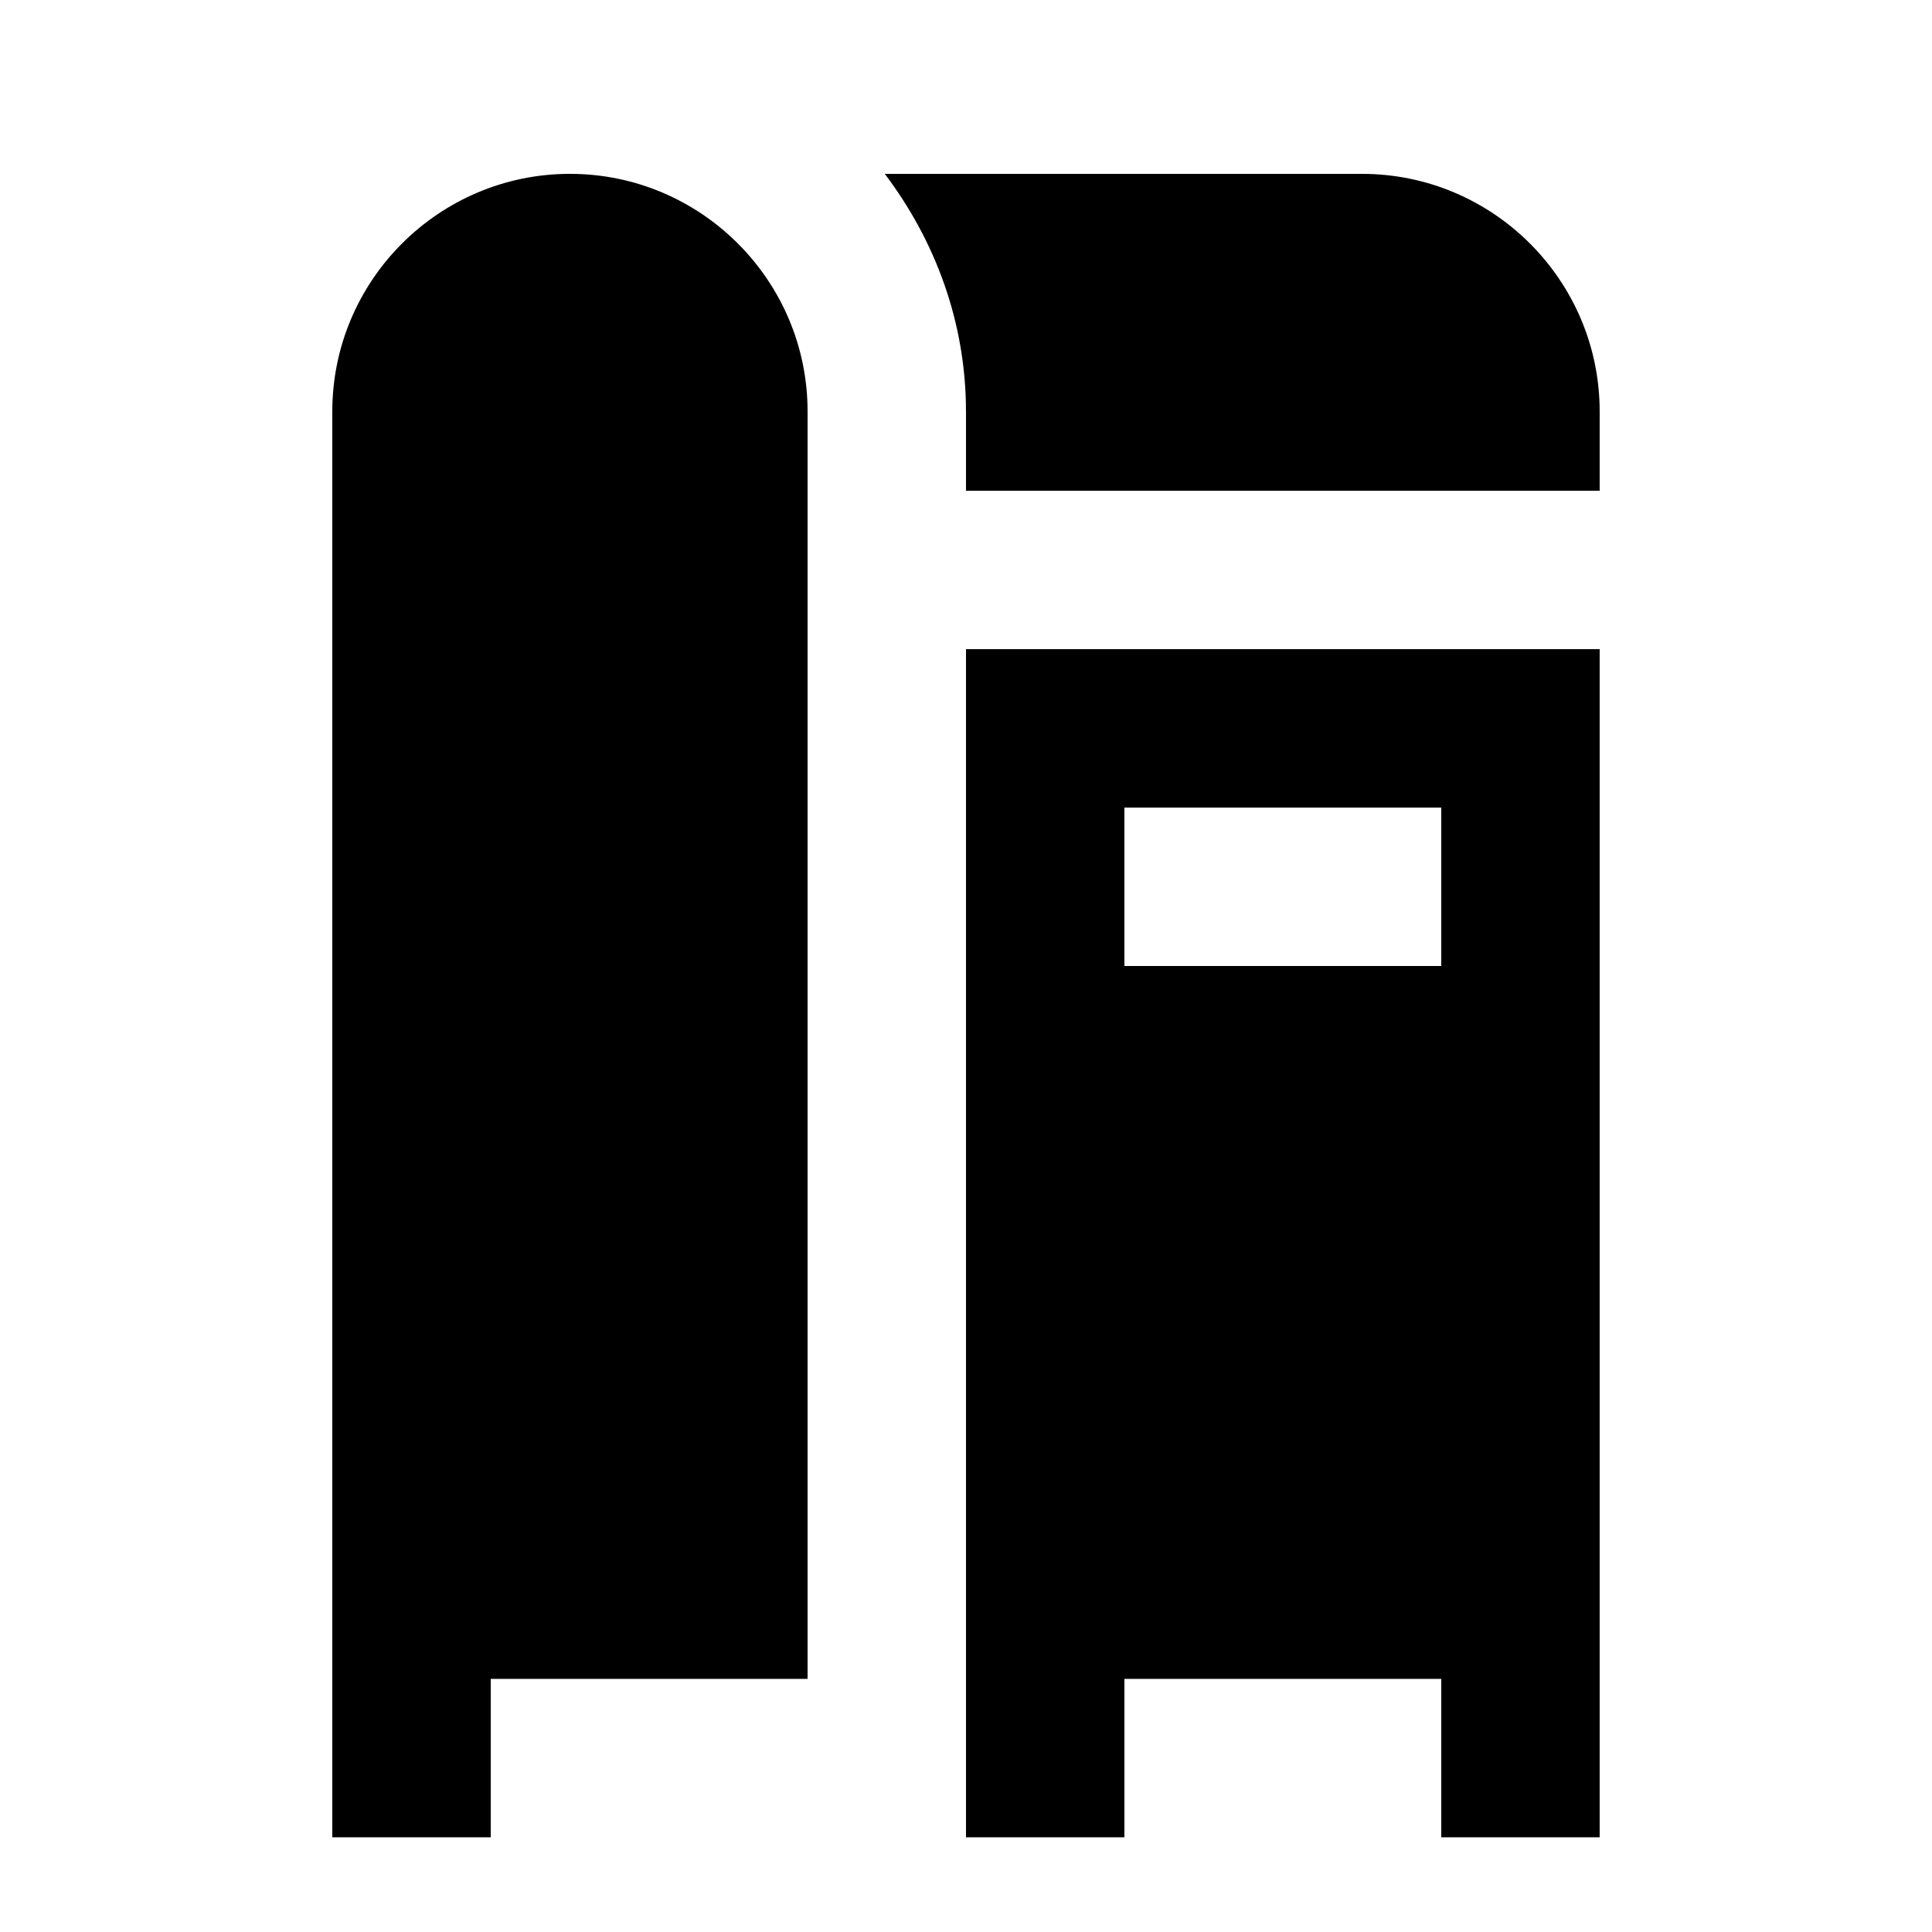
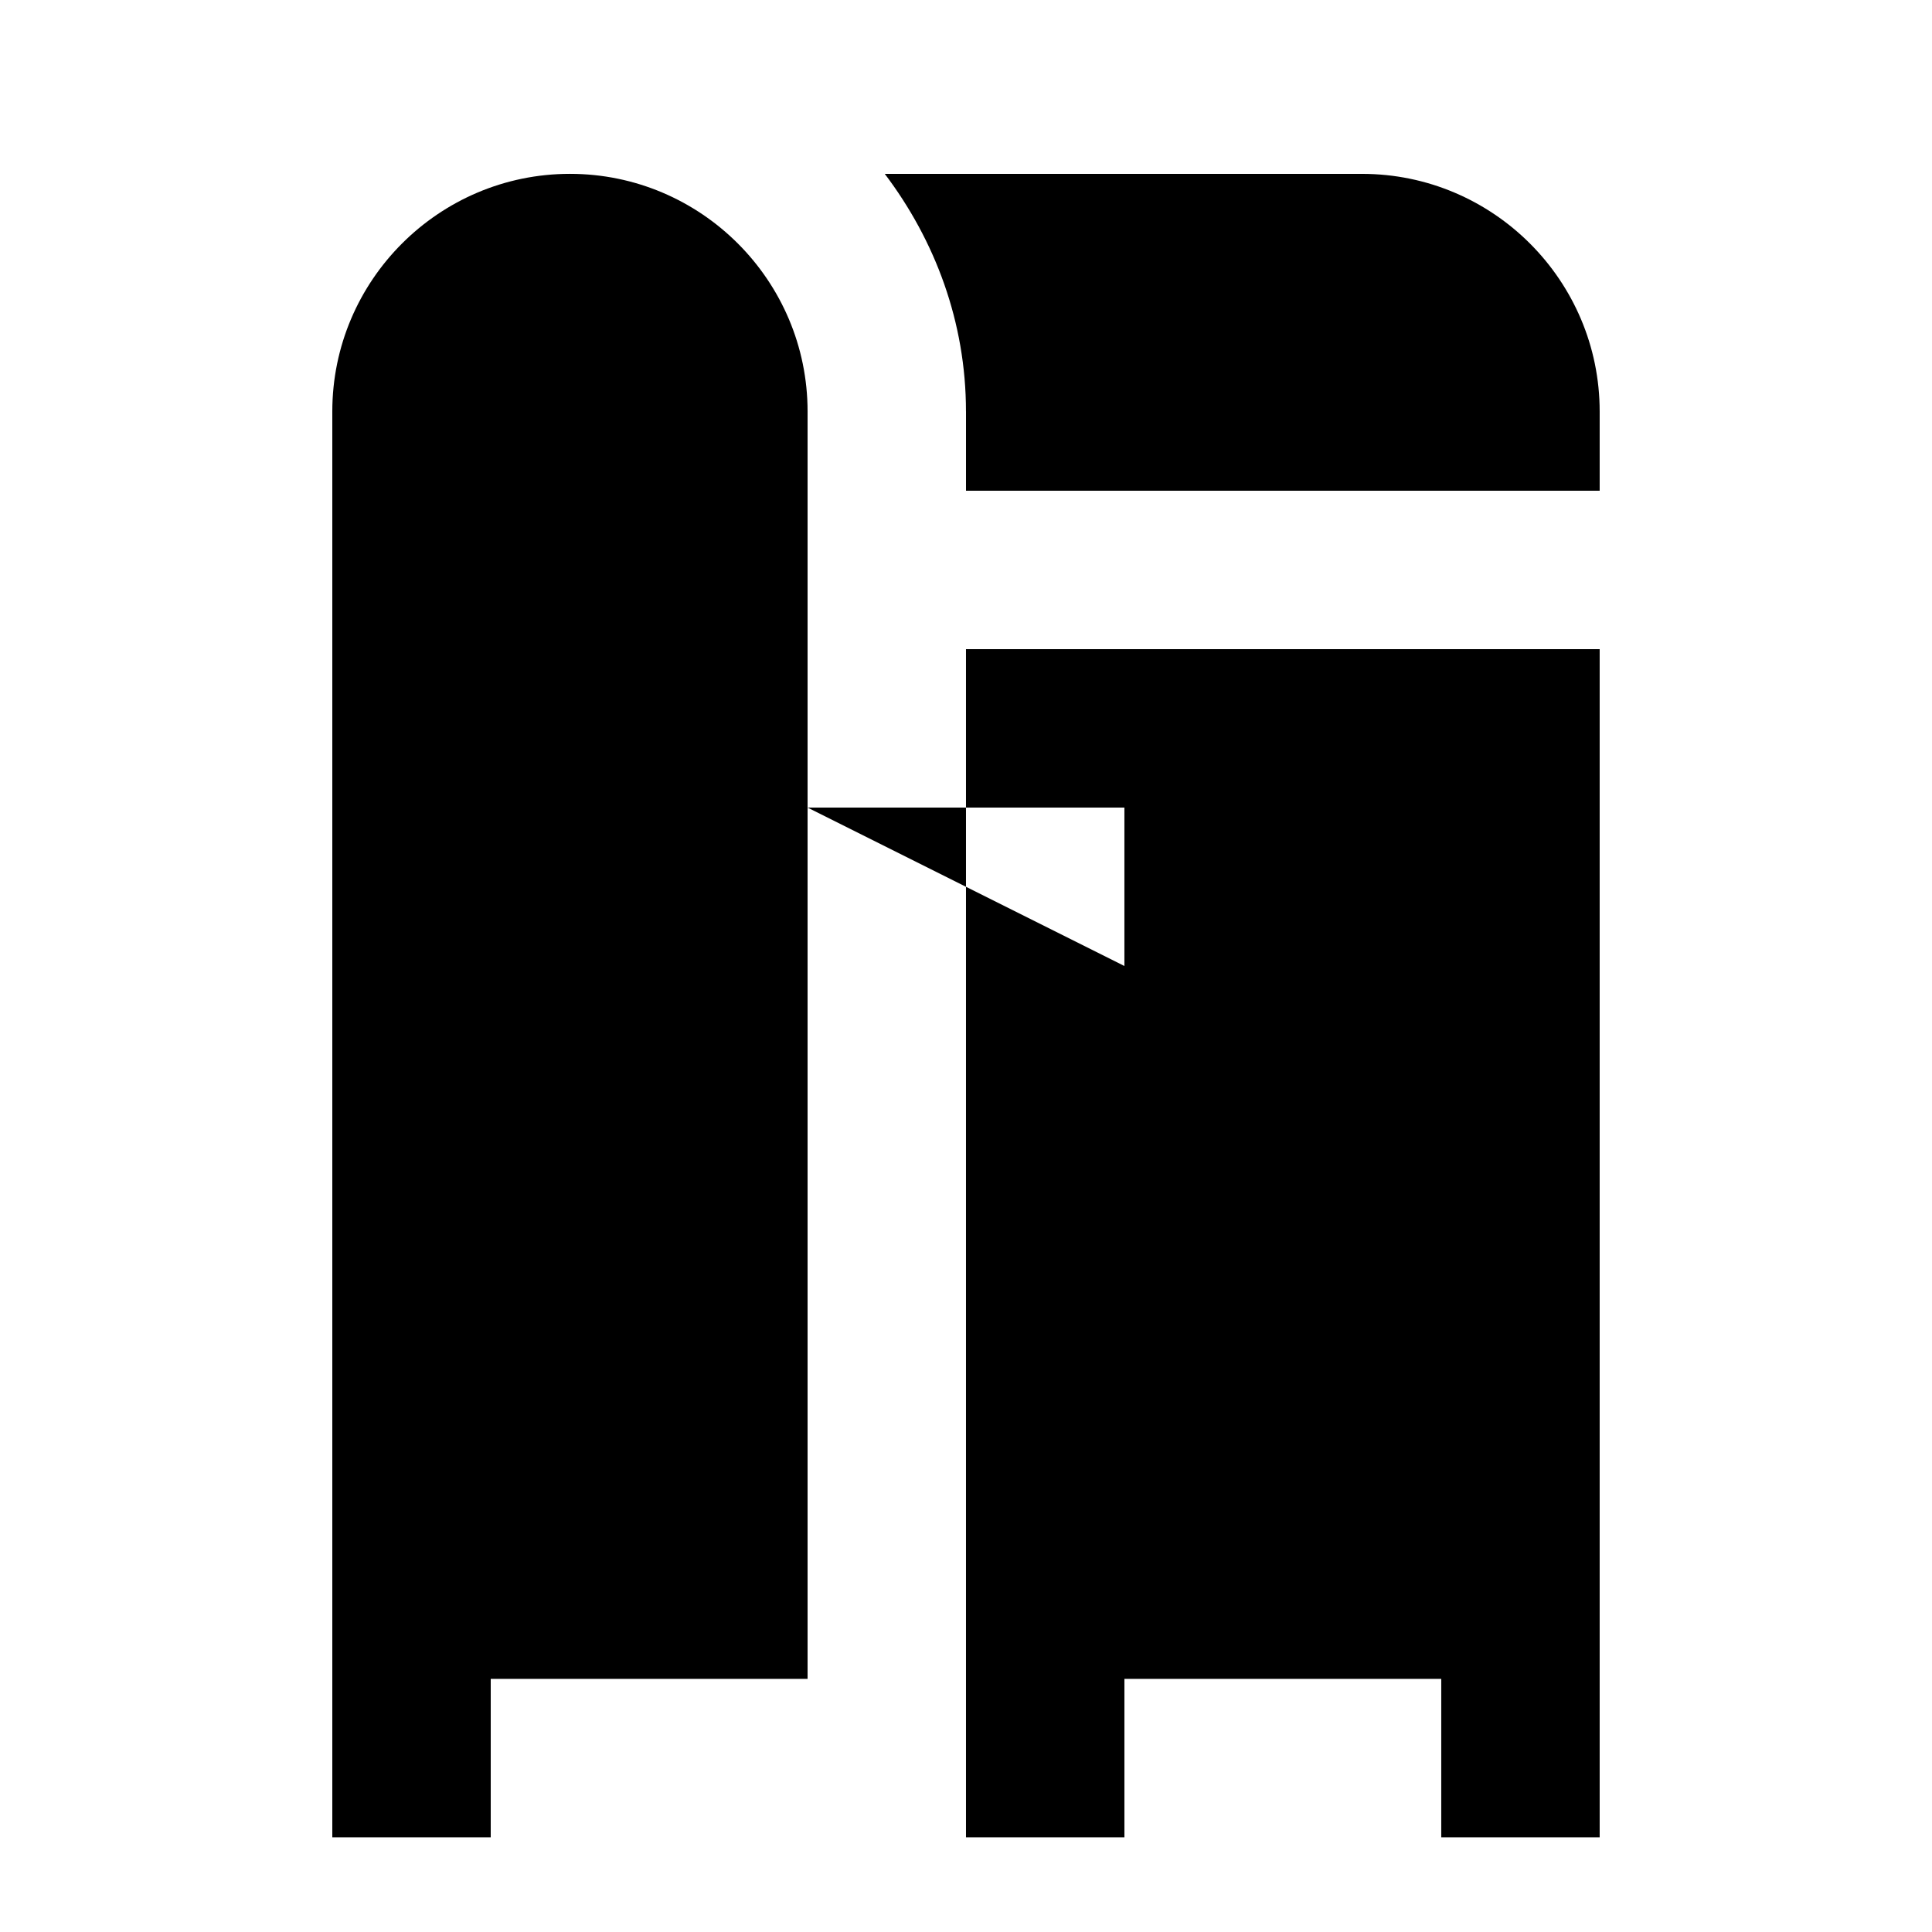
<svg xmlns="http://www.w3.org/2000/svg" fill="#000000" width="800px" height="800px" version="1.1" viewBox="144 144 512 512">
-   <path d="m441.98 400h83.965v-41.984h-83.965zm125.95-83.969v314.88h-41.984v-41.984h-83.965v41.984h-41.984v-314.88zm-167.93-62.977v20.992h167.93v-20.992c0-34.723-28.254-62.977-62.977-62.977h-126.48c13.309 17.59 21.52 39.254 21.52 62.977zm-41.984 335.87h-83.969v41.984h-41.984v-377.86c0-34.723 28.254-62.977 62.977-62.977 34.719 0 62.977 28.254 62.977 62.977z" fill-rule="evenodd" />
+   <path d="m441.98 400v-41.984h-83.965zm125.95-83.969v314.88h-41.984v-41.984h-83.965v41.984h-41.984v-314.88zm-167.93-62.977v20.992h167.93v-20.992c0-34.723-28.254-62.977-62.977-62.977h-126.48c13.309 17.59 21.52 39.254 21.52 62.977zm-41.984 335.87h-83.969v41.984h-41.984v-377.86c0-34.723 28.254-62.977 62.977-62.977 34.719 0 62.977 28.254 62.977 62.977z" fill-rule="evenodd" />
</svg>